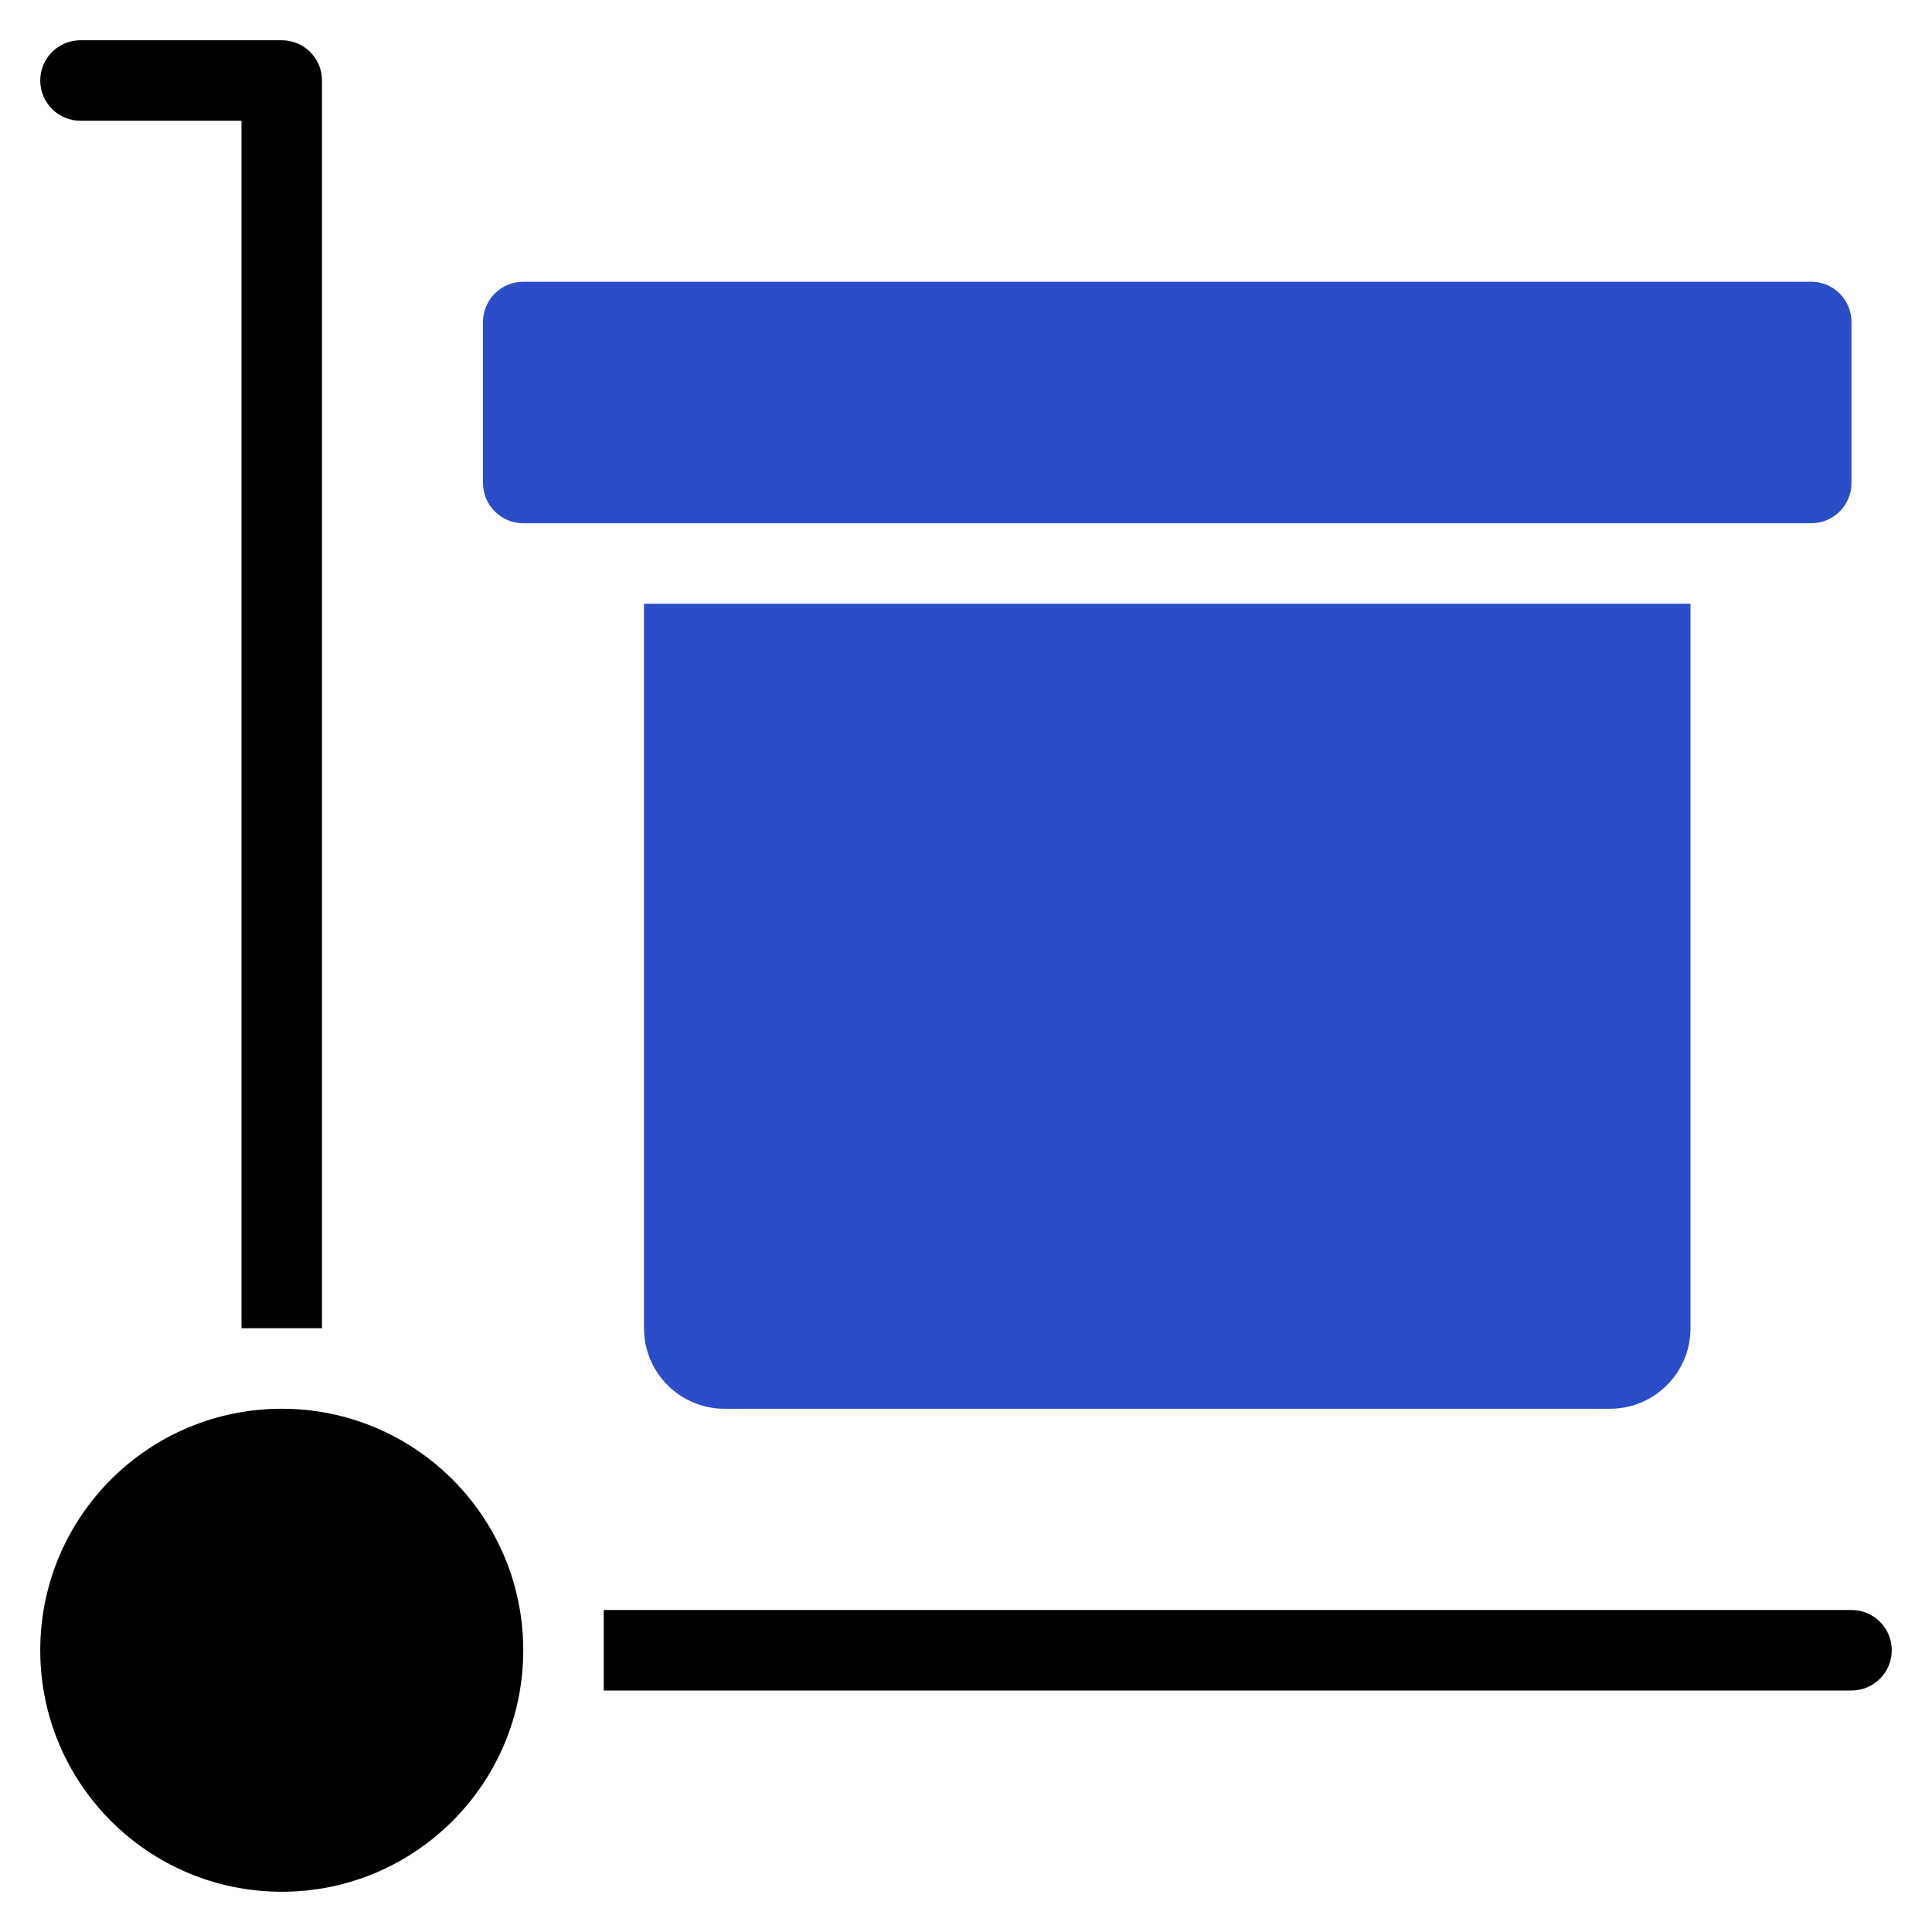
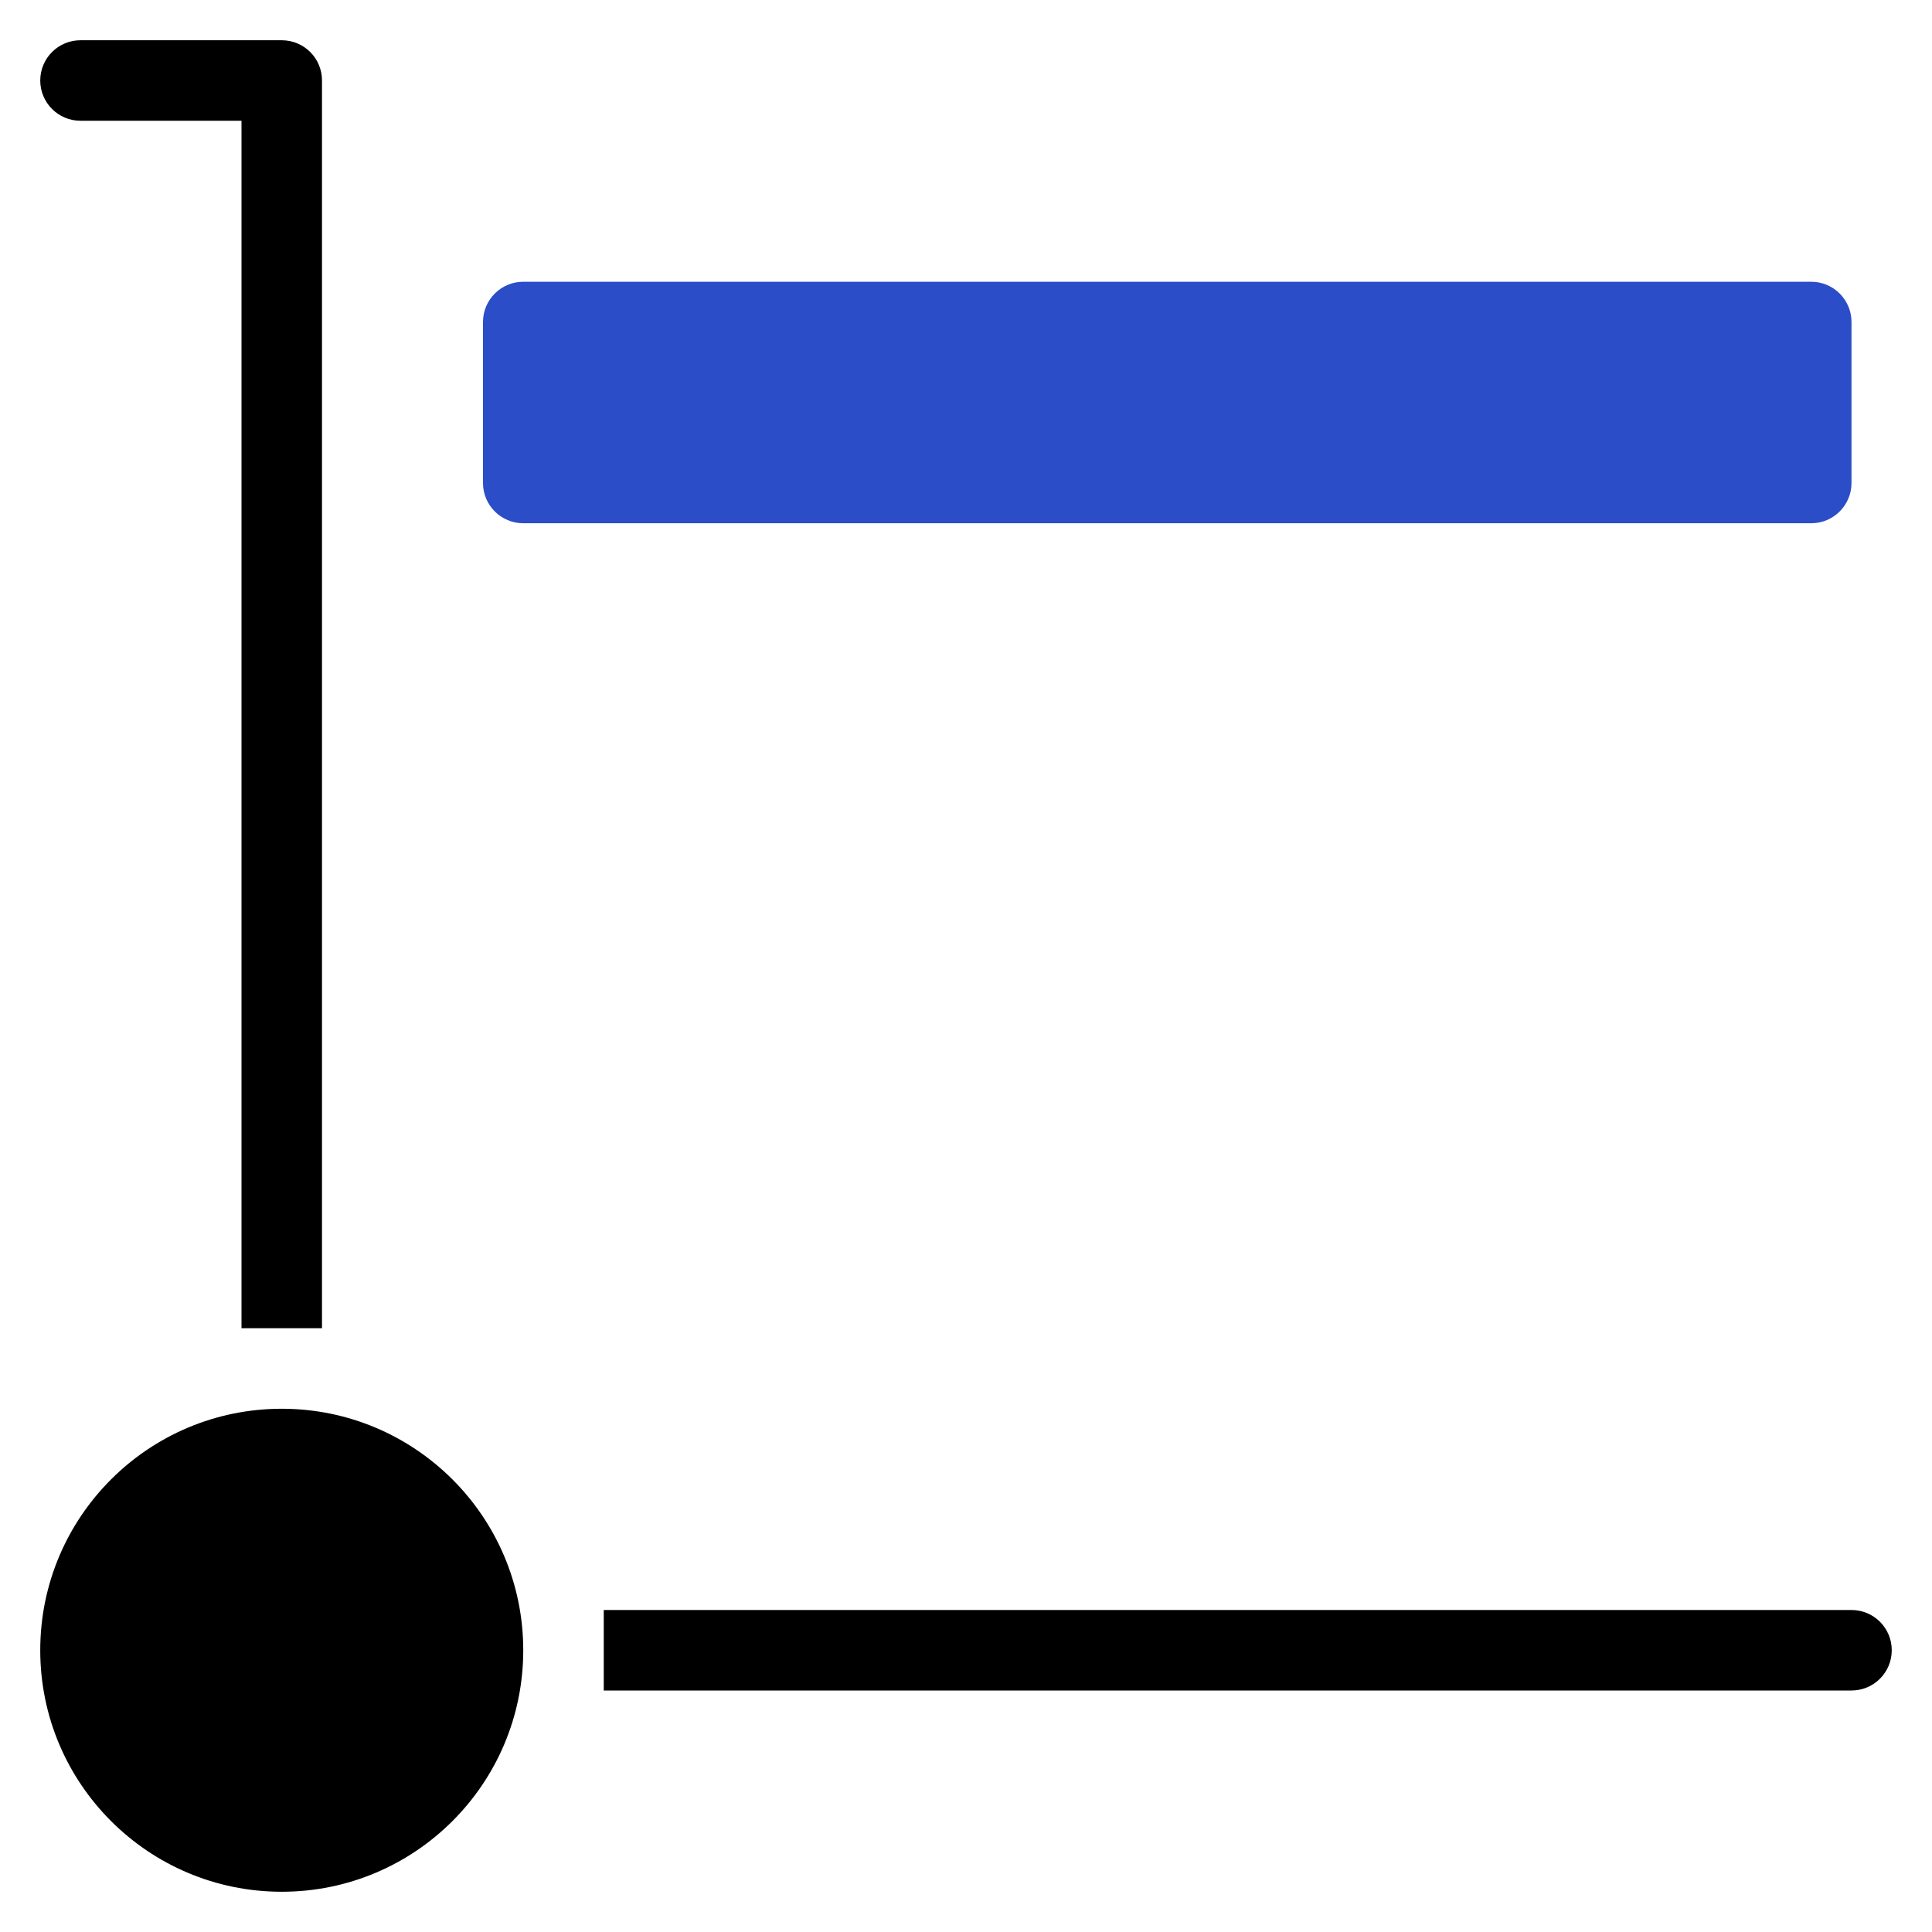
<svg xmlns="http://www.w3.org/2000/svg" width="48" height="48" viewBox="0 0 48 48">
  <g class="nc-icon-wrapper" fill="#2b4dc7">
    <path fill="#000000" d="M2,3h4v30h2V2c0-0.553-0.447-1-1-1H2C1.447,1,1,1.447,1,2S1.447,3,2,3z" />
    <path fill="#000000" d="M46,40H15v2h31c0.553,0,1-0.447,1-1S46.553,40,46,40z" />
    <circle fill="#000000" cx="7" cy="41" r="6" />
-     <path data-color="color-2" d="M42,15H16v18c0,1.105,0.895,2,2,2h22c1.105,0,2-0.895,2-2V15z" />
    <path data-color="color-2" d="M45,13H13c-0.552,0-1-0.448-1-1V8c0-0.552,0.448-1,1-1h32c0.552,0,1,0.448,1,1v4 C46,12.552,45.552,13,45,13z" />
  </g>
</svg>